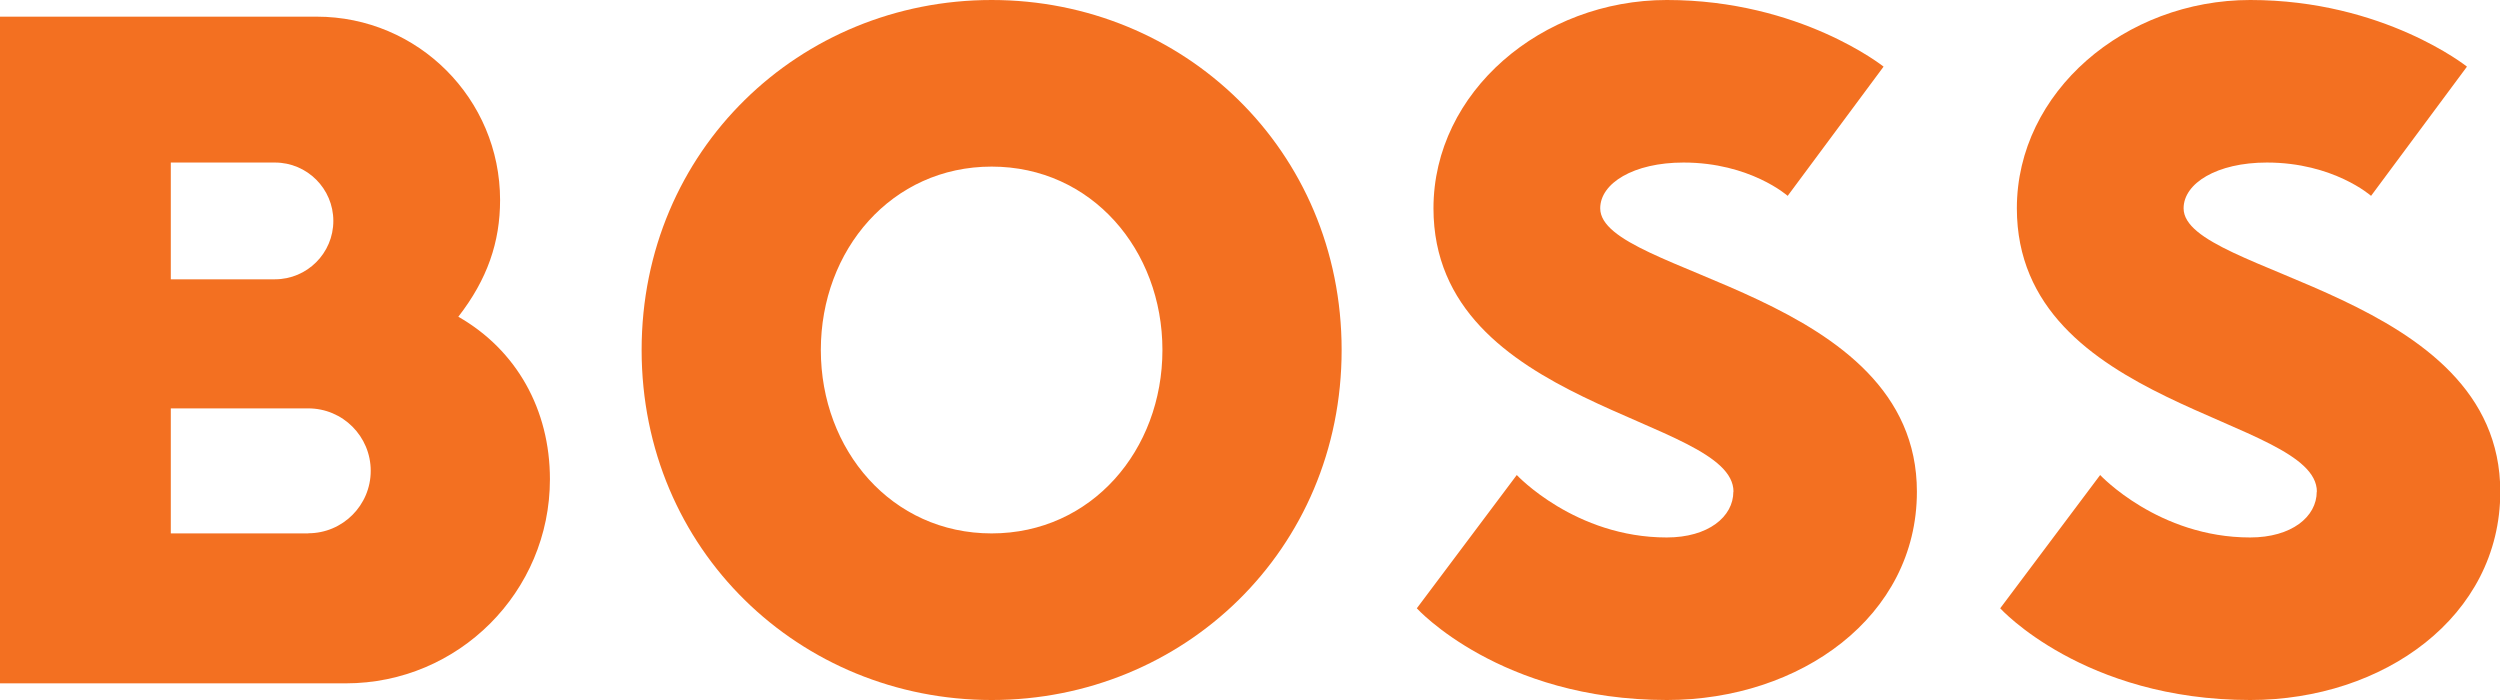
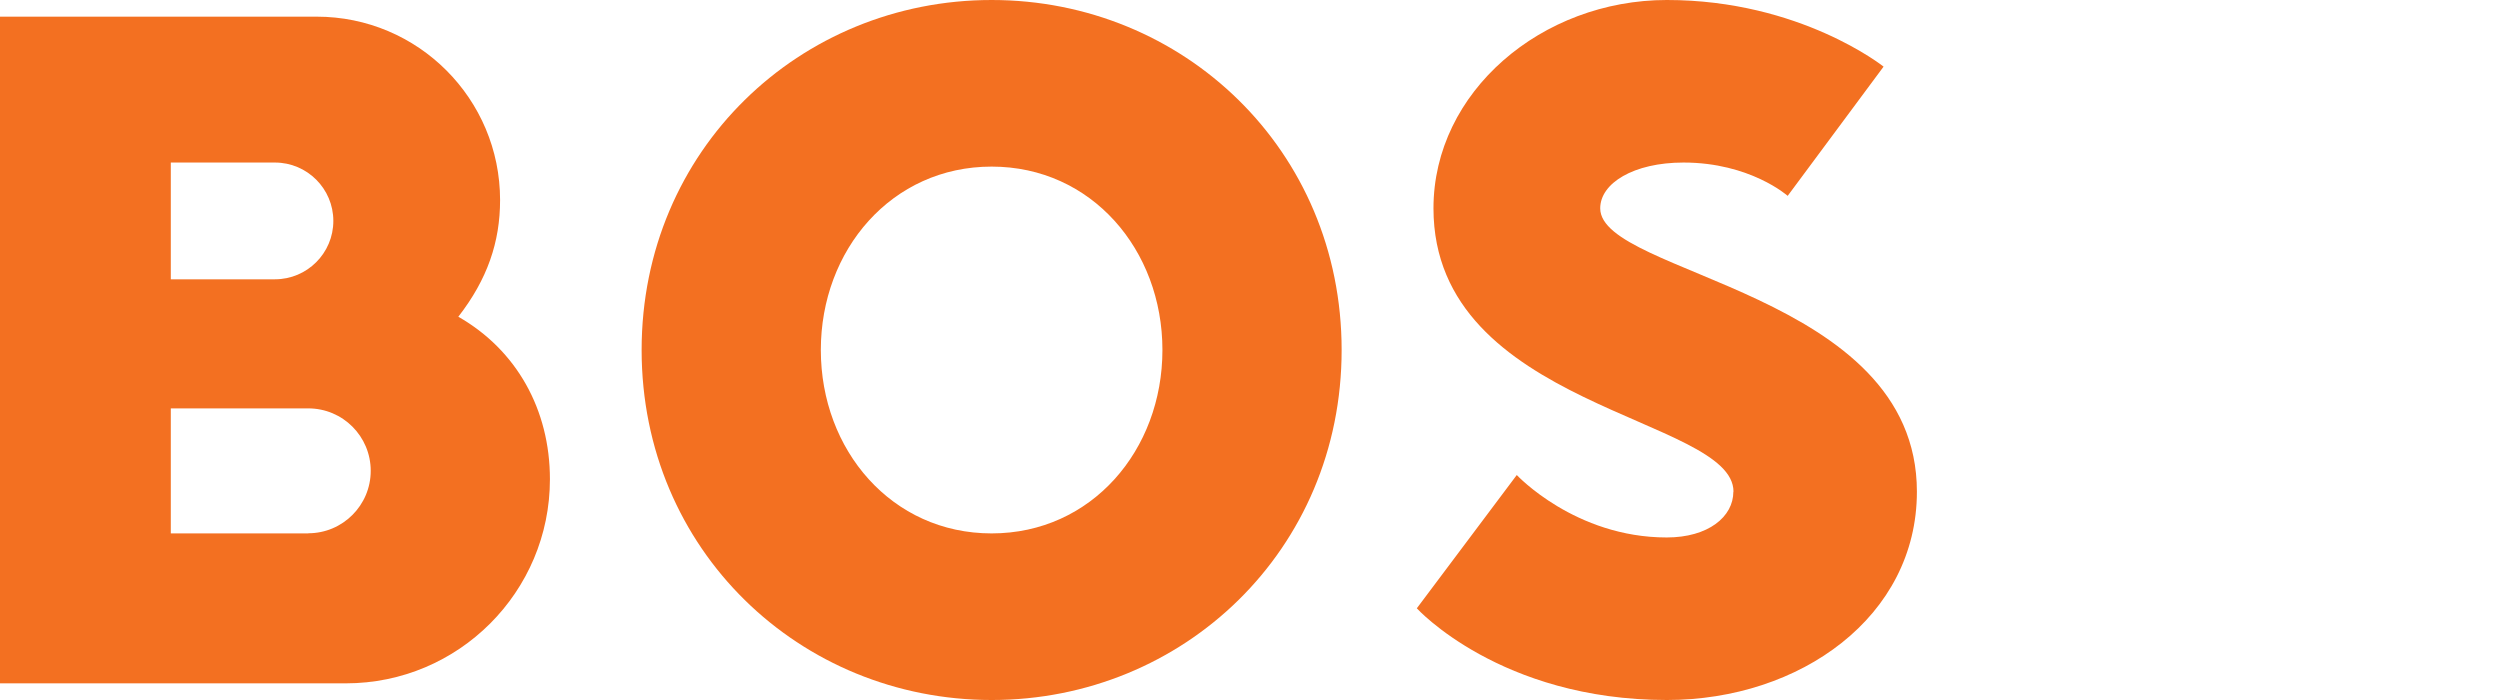
<svg xmlns="http://www.w3.org/2000/svg" id="a" viewBox="0 0 178.57 50">
  <path d="M70.83,11.9c-7.14,0-12.2,5.95-12.2,13.1s5.06,13.1,12.2,13.1,12.2-5.95,12.2-13.1-5.06-13.1-12.2-13.1ZM70.83,50c-13.69,0-25-10.71-25-25S57.14,0,70.83,0s25,10.71,25,25-11.31,25-25,25Z" fill="#f37021" />
  <path d="M123.81,35.12c0,1.79-1.79,3.27-4.76,3.27-6.55,0-10.71-4.46-10.71-4.46l-7.14,9.52s5.95,6.55,17.86,6.55c9.52,0,17.86-5.95,17.86-14.88,0-14.29-22.62-15.48-22.62-20.24,0-1.79,2.38-3.27,5.95-3.27,4.76,0,7.44,2.38,7.44,2.38l6.85-9.23s-5.95-4.76-15.48-4.76c-8.93,0-16.67,6.55-16.67,14.88,0,14.29,21.43,14.88,21.43,20.24Z" fill="#f37021" />
  <path d="M32.74,22.62c2.08-2.68,2.98-5.34,2.98-8.33,0-7.23-5.86-13.1-13.1-13.1H0v47.62h24.7c8.05,0,14.58-6.53,14.58-14.58,0-4.97-2.38-9.23-6.55-11.61ZM12.2,11.61h7.44c2.3,0,4.17,1.87,4.17,4.17s-1.87,4.17-4.17,4.17h-7.44s0-8.33,0-8.33ZM22.02,38.1h-9.82v-8.93h9.82c2.47,0,4.46,2,4.46,4.46s-2,4.46-4.46,4.46Z" fill="#f37021" />
-   <path d="M165.48,35.12c0,1.79-1.79,3.27-4.76,3.27-6.55,0-10.71-4.46-10.71-4.46l-7.14,9.52s5.95,6.55,17.86,6.55c9.52,0,17.86-5.95,17.86-14.88,0-14.29-22.62-15.48-22.62-20.24,0-1.79,2.38-3.27,5.95-3.27,4.76,0,7.44,2.38,7.44,2.38l6.85-9.23s-5.95-4.76-15.48-4.76c-8.93,0-16.67,6.55-16.67,14.88,0,14.29,21.43,14.88,21.43,20.24Z" fill="#f37021" />
</svg>